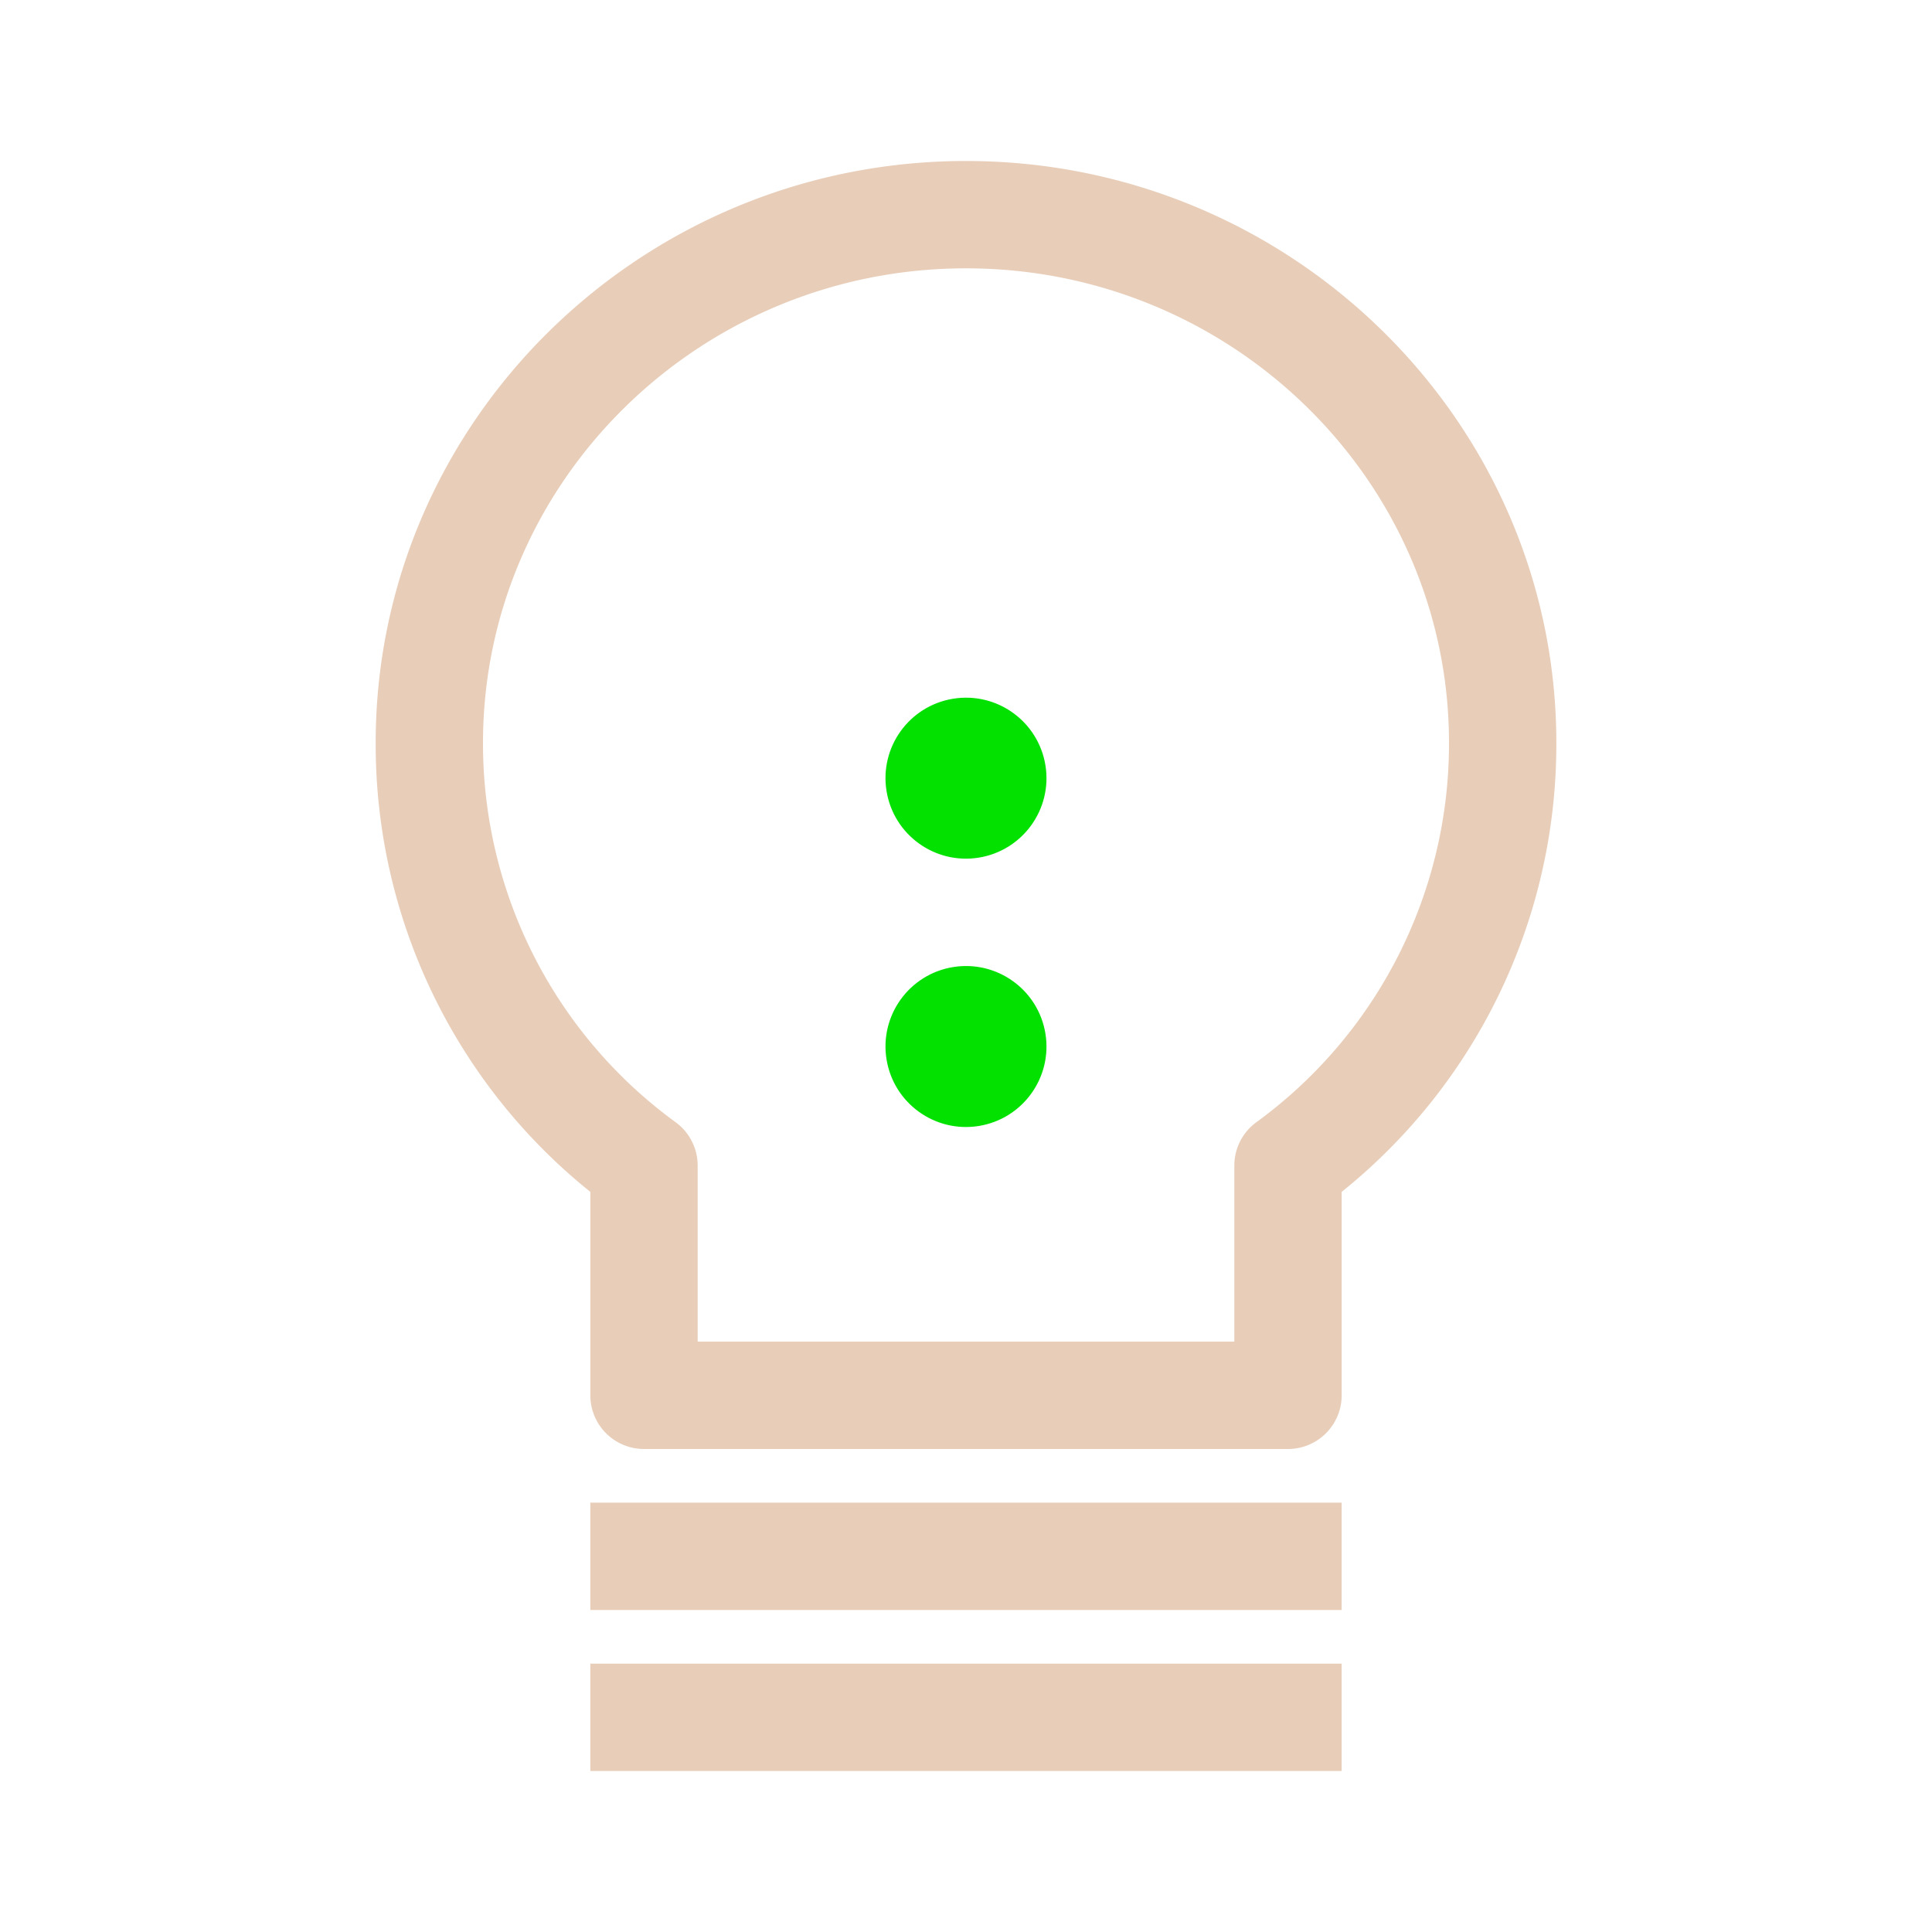
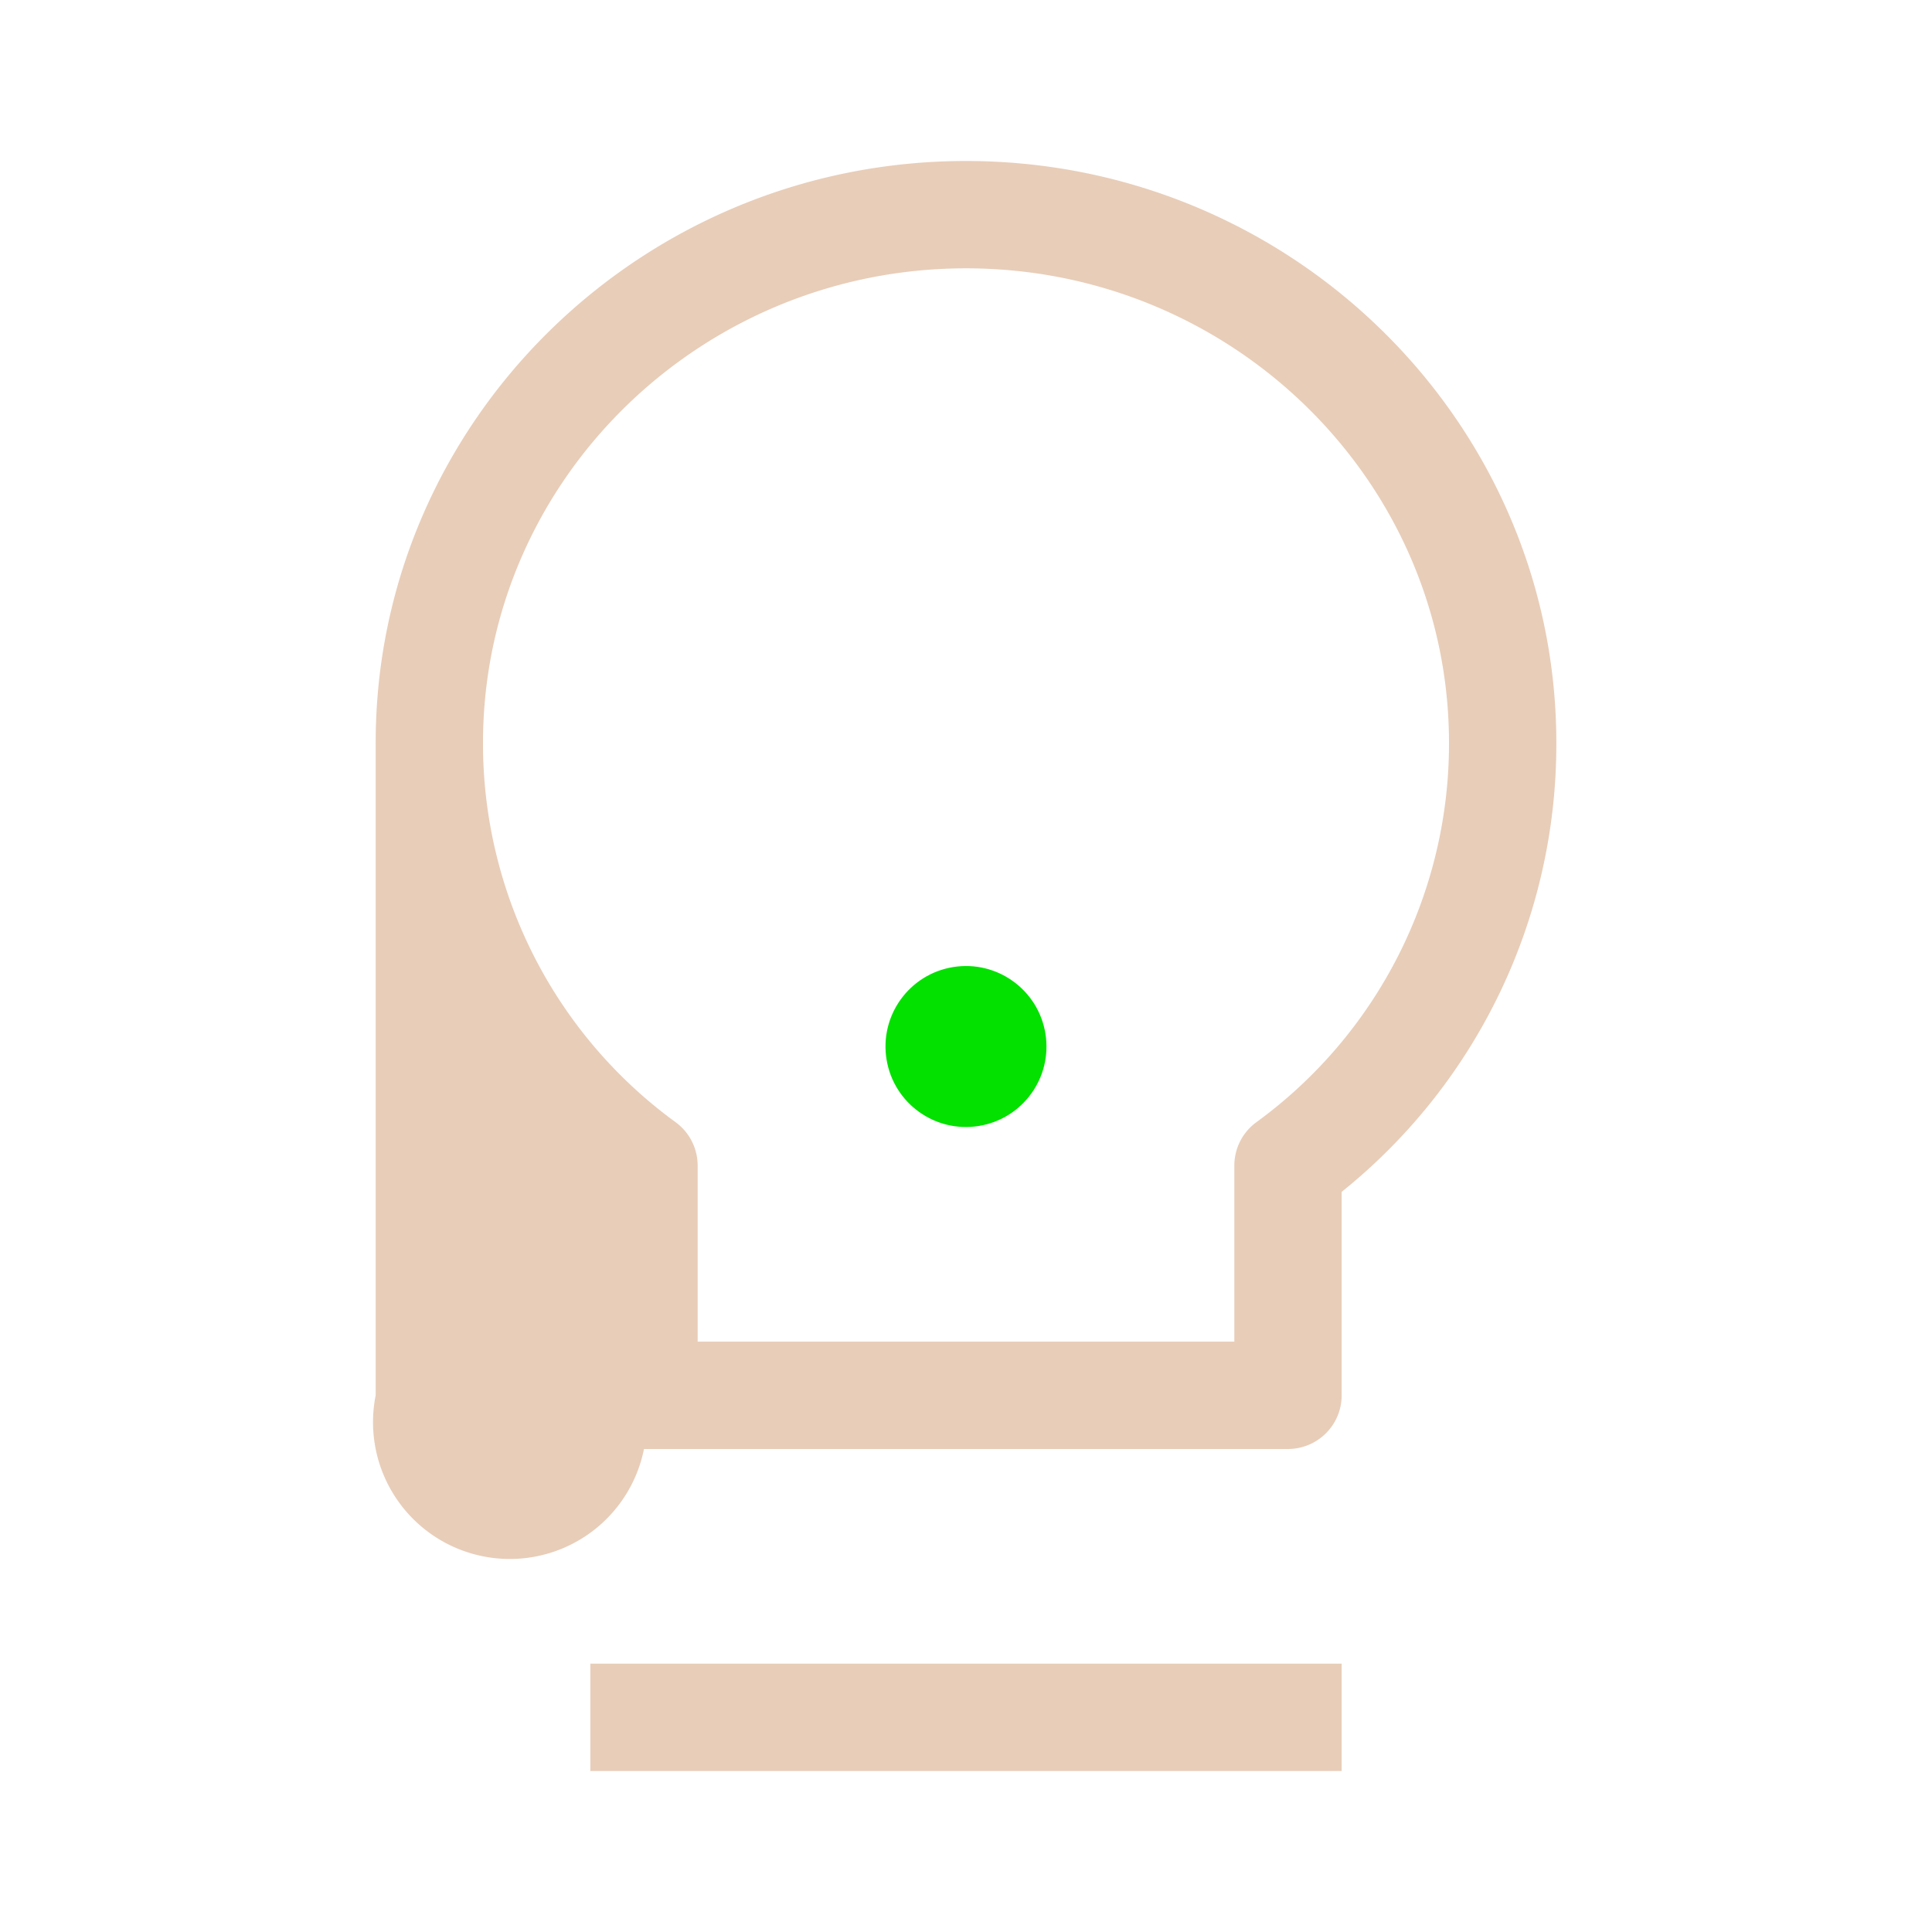
<svg xmlns="http://www.w3.org/2000/svg" viewBox="0 0 126.001 126.001">
  <defs>
    <style>.cls-1{fill:#e8cdb8;}.cls-2{fill:#03e100;}</style>
  </defs>
  <title>Getronics_Icon_Peach_RGB</title>
  <g id="Artwork">
    <rect class="cls-1" x="38.5" y="108.5" width="49" height="7" />
-     <rect class="cls-1" x="38.5" y="98" width="49" height="7" />
-     <path class="cls-1" d="M63.001,10.5c-21.229,0-38.5,17.026-38.5,37.954a37.418,37.418,0,0,0,14,29.278V91A3.5,3.5,0,0,0,42,94.5H84.001a3.5,3.5,0,0,0,3.5-3.5V77.731a37.418,37.418,0,0,0,14-29.278C101.501,27.526,84.23,10.5,63.001,10.5ZM81.92,73.202a3.5,3.5,0,0,0-1.419,2.814V87.5H45.5V76.017a3.5,3.5,0,0,0-1.419-2.814A30.545,30.545,0,0,1,31.5,48.454C31.5,31.386,45.631,17.5,63.001,17.5S94.501,31.386,94.501,48.454A30.545,30.545,0,0,1,81.92,73.202Z" />
-     <circle class="cls-2" cx="63" cy="50.75" r="5.249" transform="translate(-7.316 10.747) rotate(-9.217)" />
+     <path class="cls-1" d="M63.001,10.5c-21.229,0-38.5,17.026-38.5,37.954V91A3.5,3.5,0,0,0,42,94.5H84.001a3.5,3.5,0,0,0,3.5-3.5V77.731a37.418,37.418,0,0,0,14-29.278C101.501,27.526,84.23,10.5,63.001,10.5ZM81.92,73.202a3.5,3.5,0,0,0-1.419,2.814V87.5H45.5V76.017a3.5,3.5,0,0,0-1.419-2.814A30.545,30.545,0,0,1,31.5,48.454C31.5,31.386,45.631,17.5,63.001,17.5S94.501,31.386,94.501,48.454A30.545,30.545,0,0,1,81.92,73.202Z" />
    <circle class="cls-2" cx="63" cy="68.251" r="5.249" transform="translate(-10.119 10.973) rotate(-9.217)" />
  </g>
</svg>